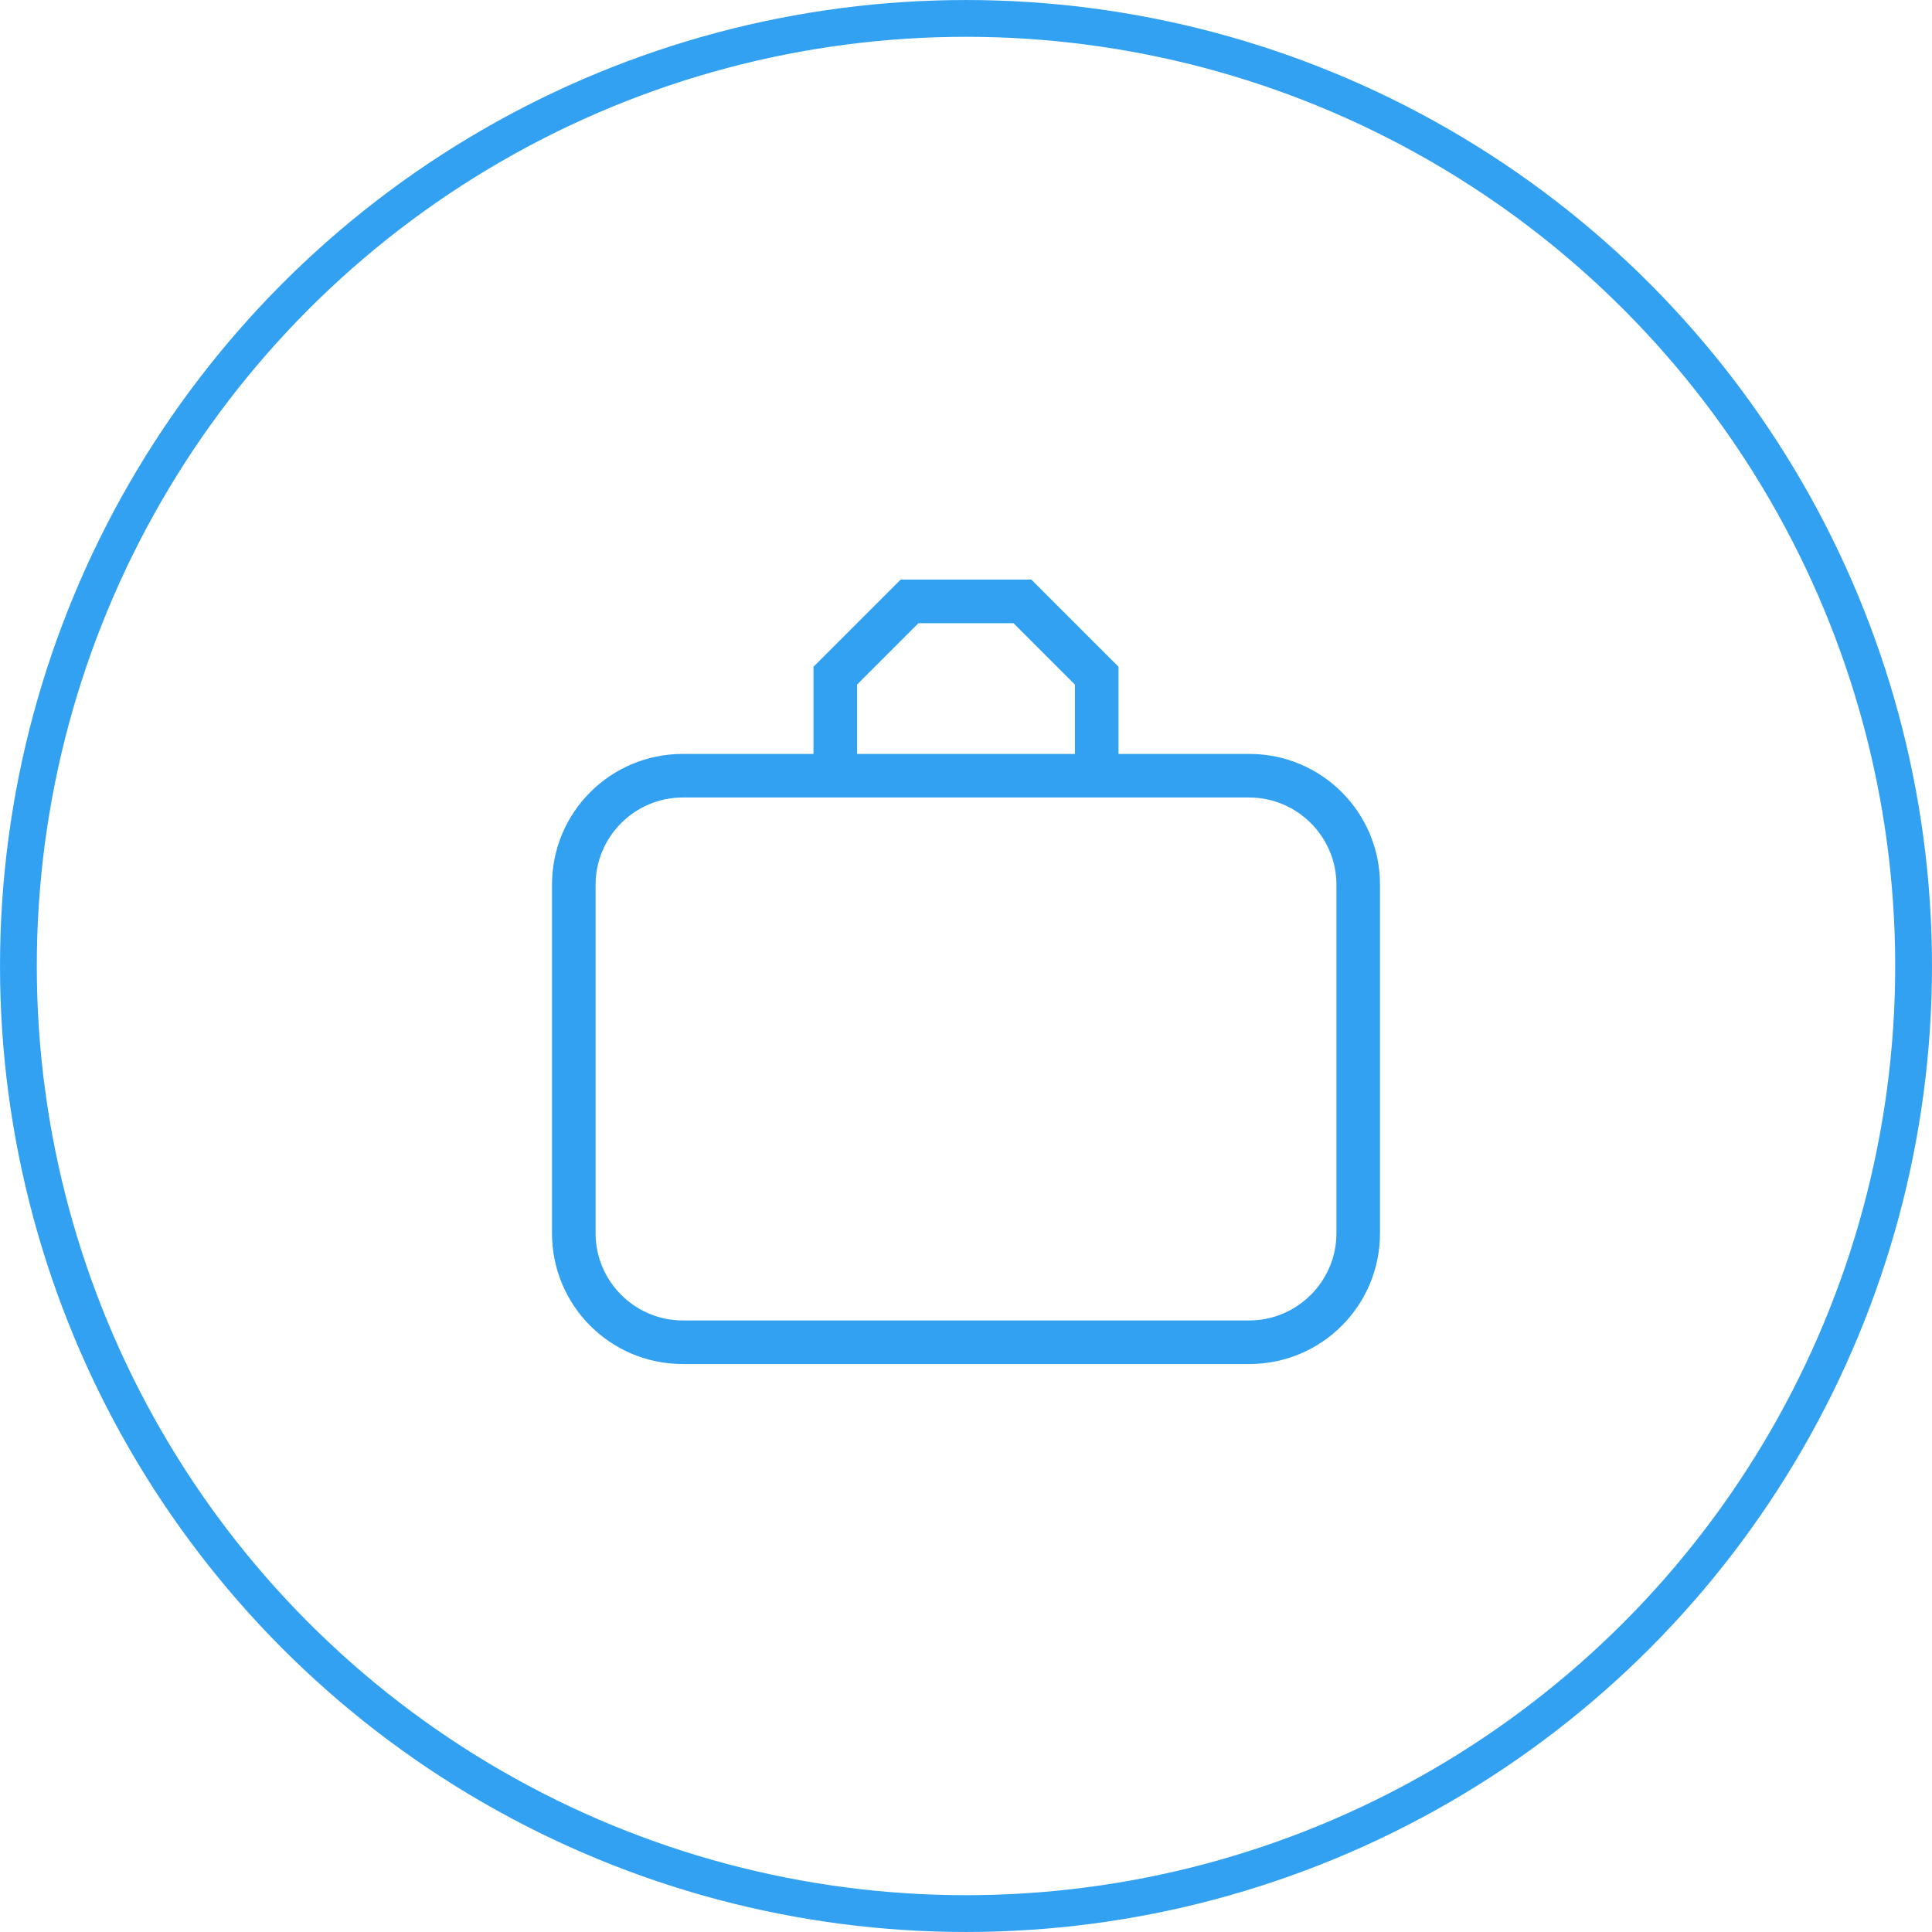
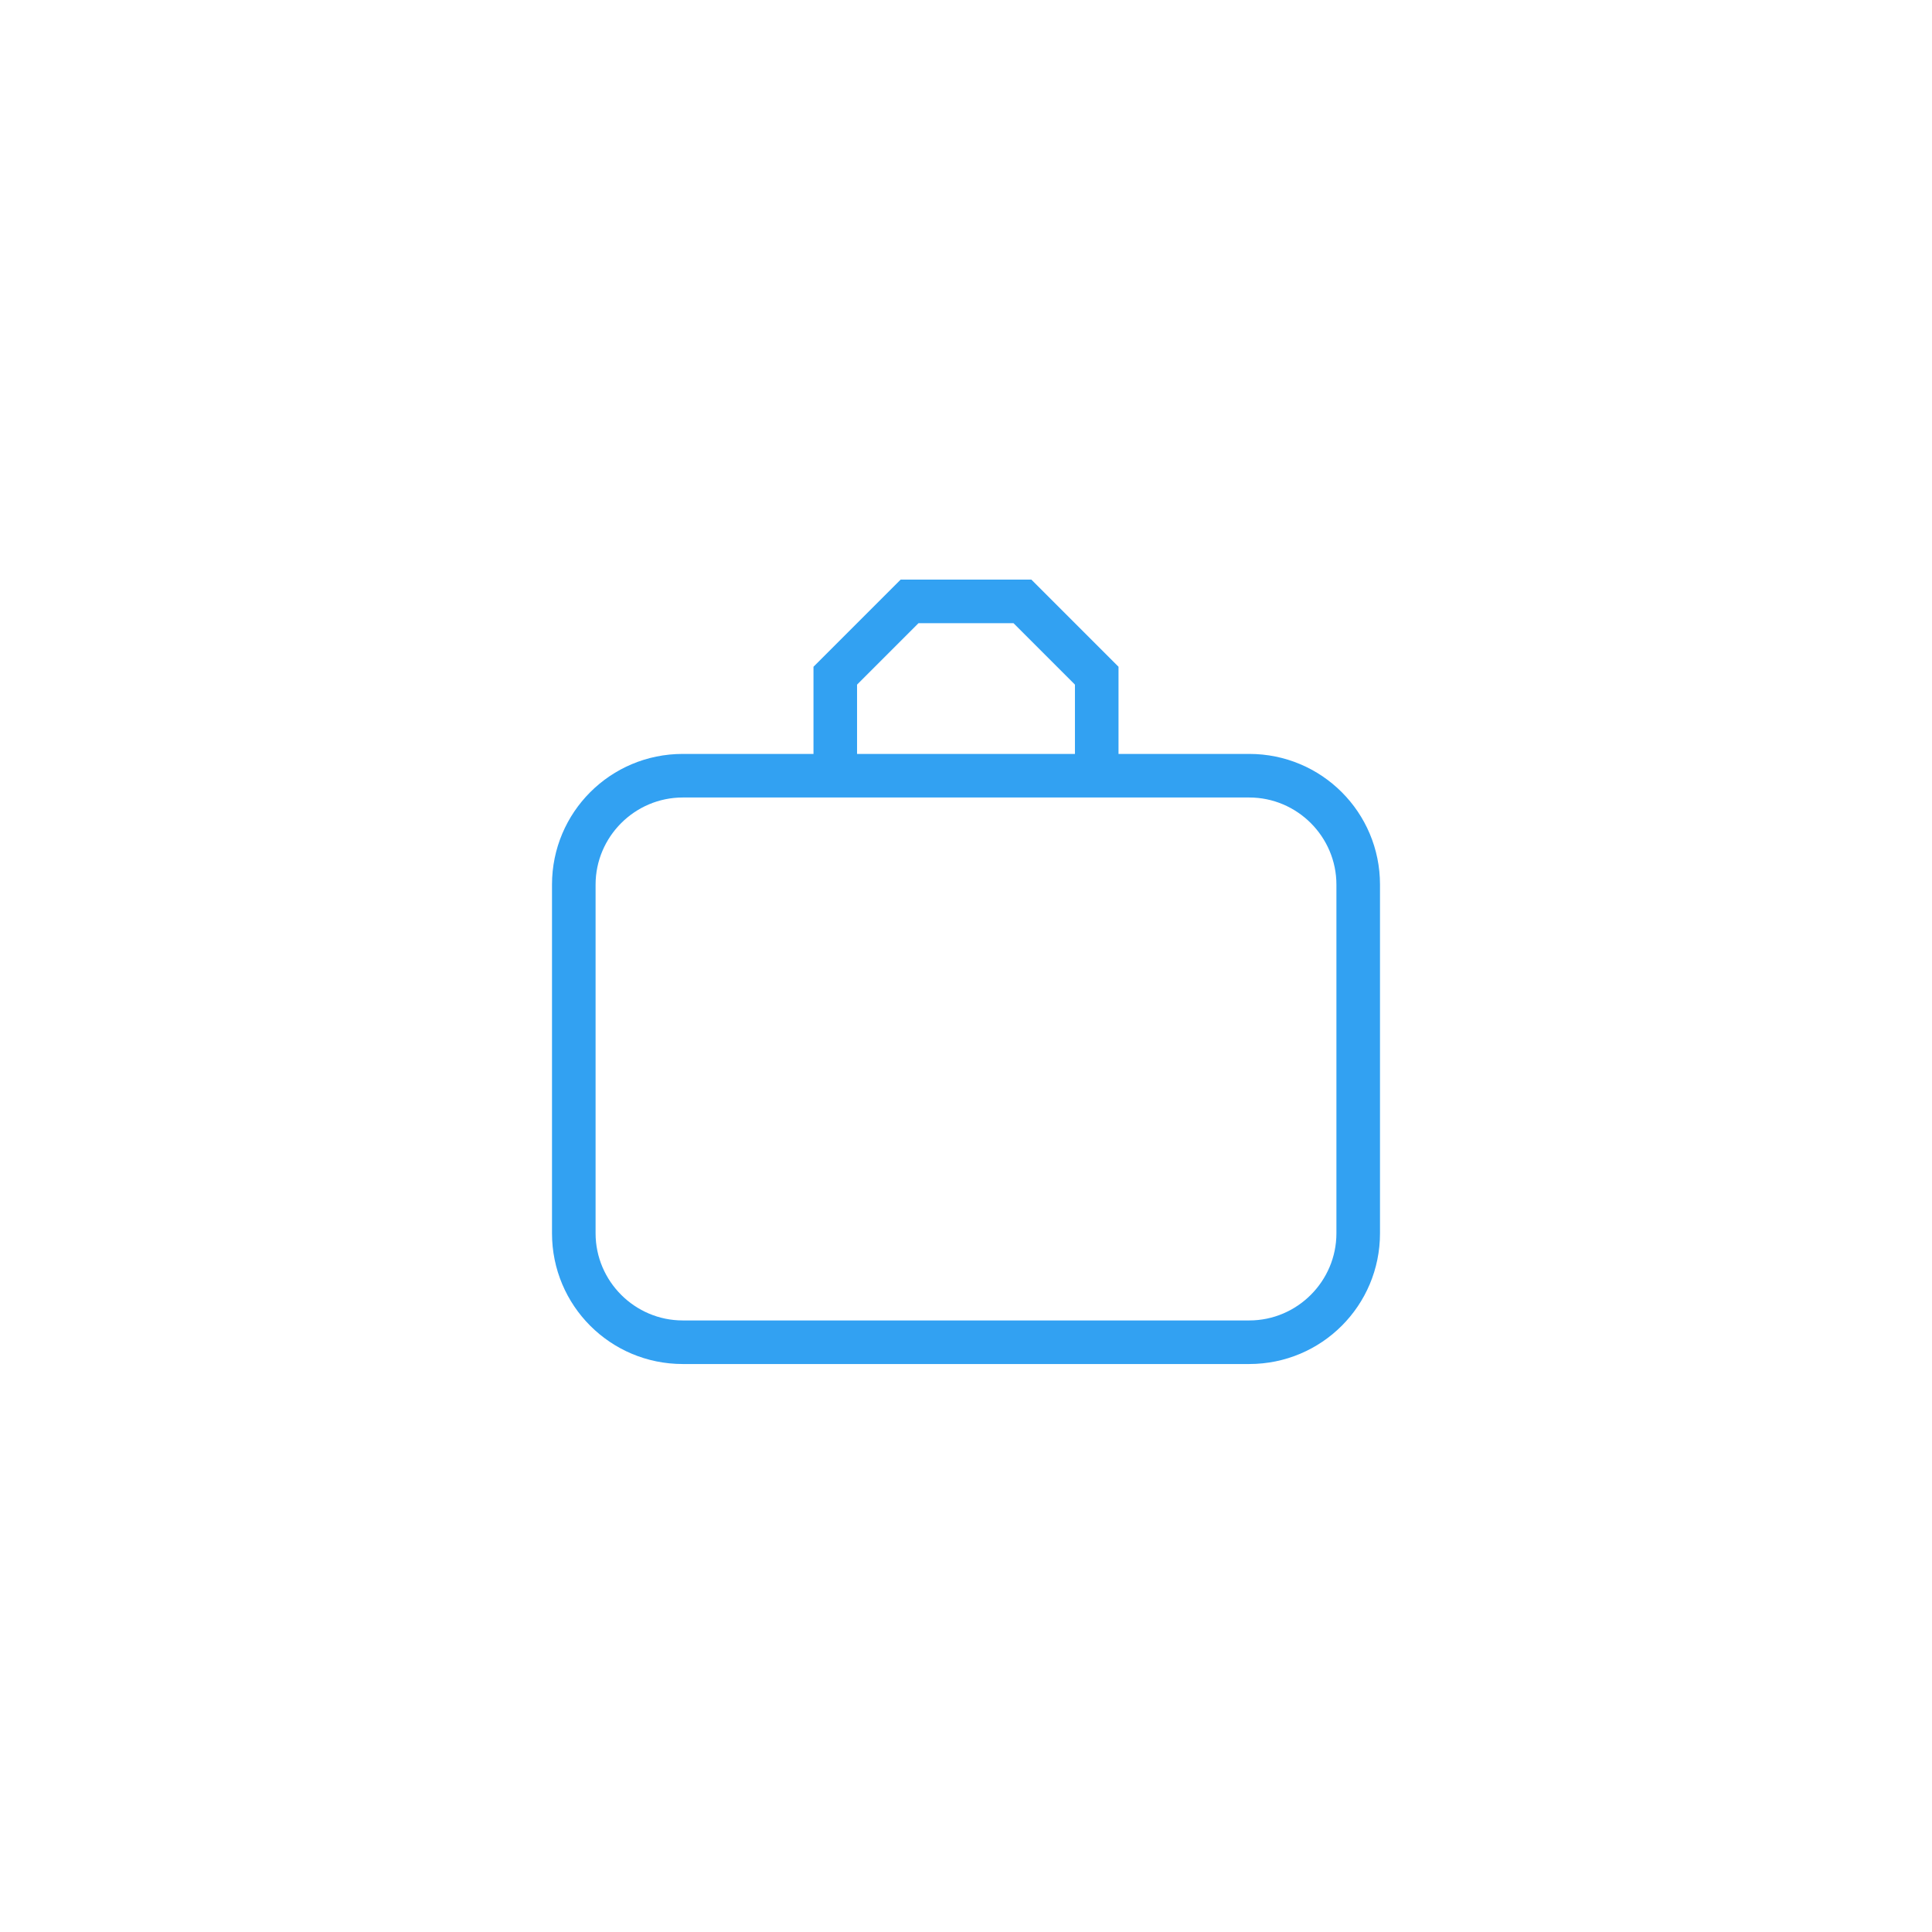
<svg xmlns="http://www.w3.org/2000/svg" width="70" height="70" viewBox="0 0 70 70" fill="none">
-   <circle cx="35" cy="35" r="34.333" stroke="#32A1F2" stroke-width="1.333" />
  <path d="M24.737 27.316H29.474V24.158L32.632 21H37.368L40.526 24.158V27.316H45.263C47.884 27.316 50 29.432 50 32.053V44.684C50 47.305 47.884 49.421 45.263 49.421H24.737C22.116 49.421 20 47.305 20 44.684V32.053C20 29.432 22.116 27.316 24.737 27.316ZM33.279 22.579L31.053 24.805V27.316H38.947V24.805L36.721 22.579H33.279ZM24.737 28.895C23 28.895 21.579 30.316 21.579 32.053V44.684C21.579 46.421 23 47.842 24.737 47.842H45.263C47 47.842 48.421 46.421 48.421 44.684V32.053C48.421 30.316 47 28.895 45.263 28.895H24.737Z" fill="#32A1F2" />
</svg>